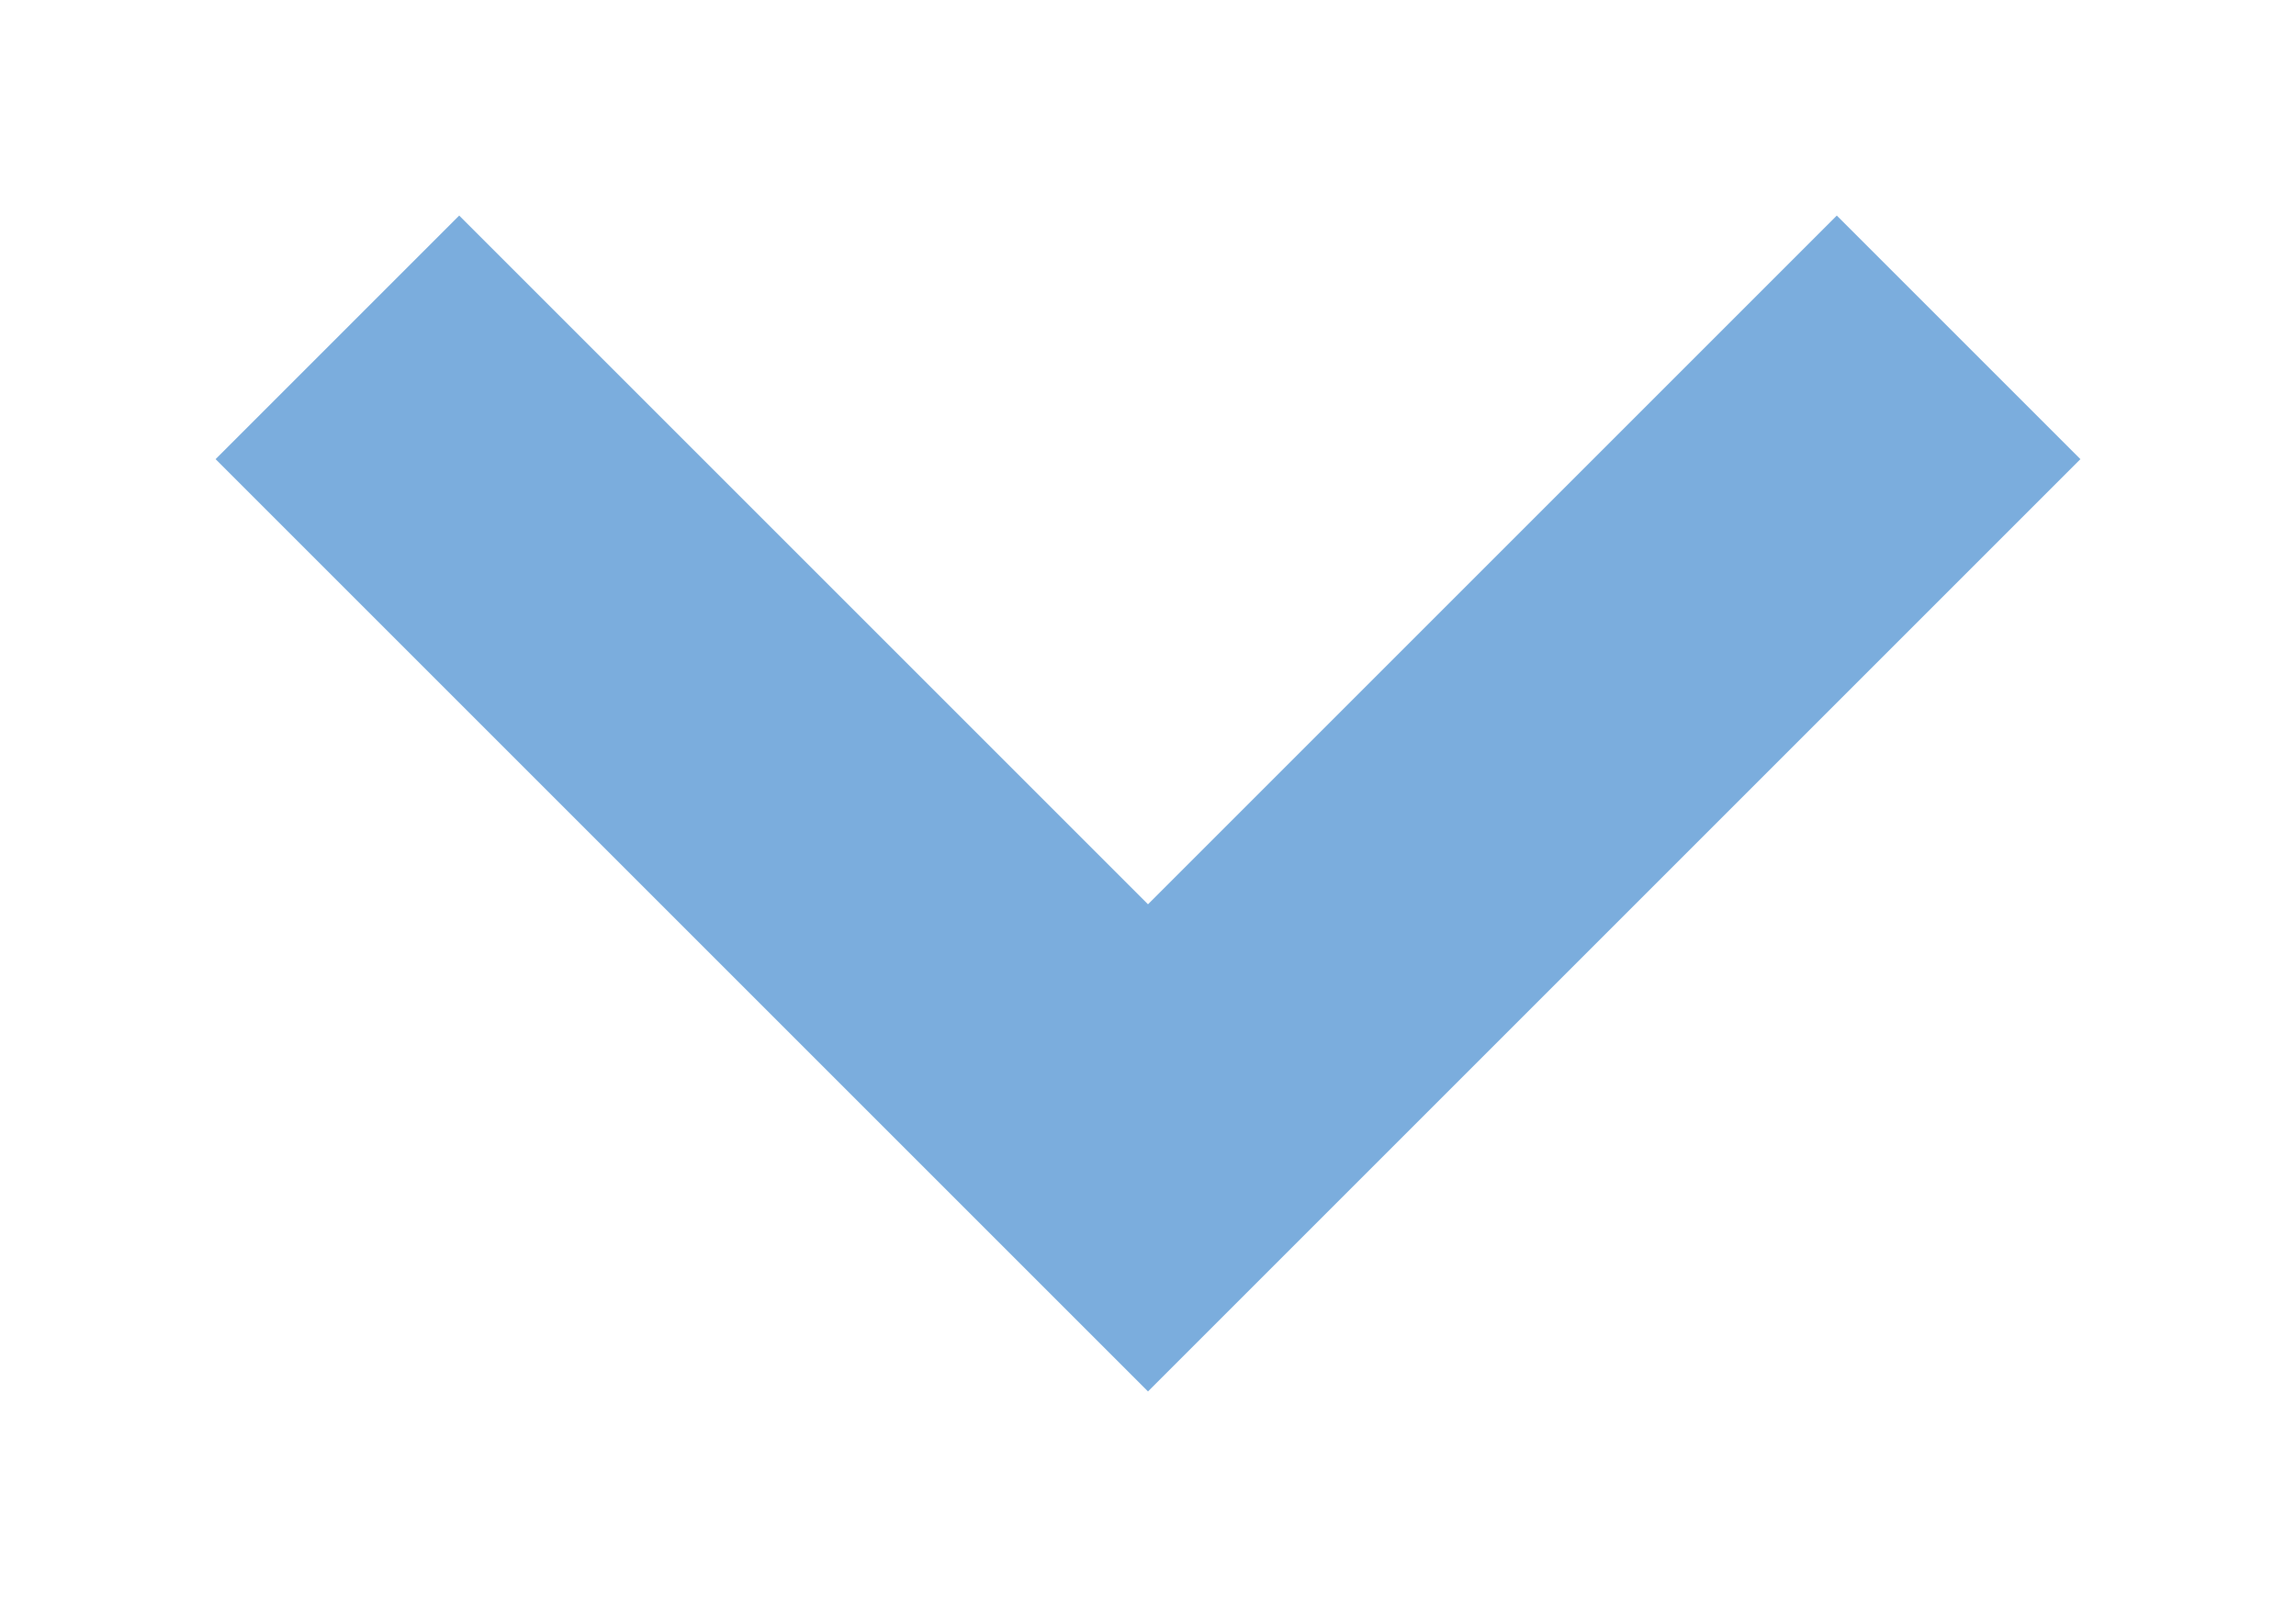
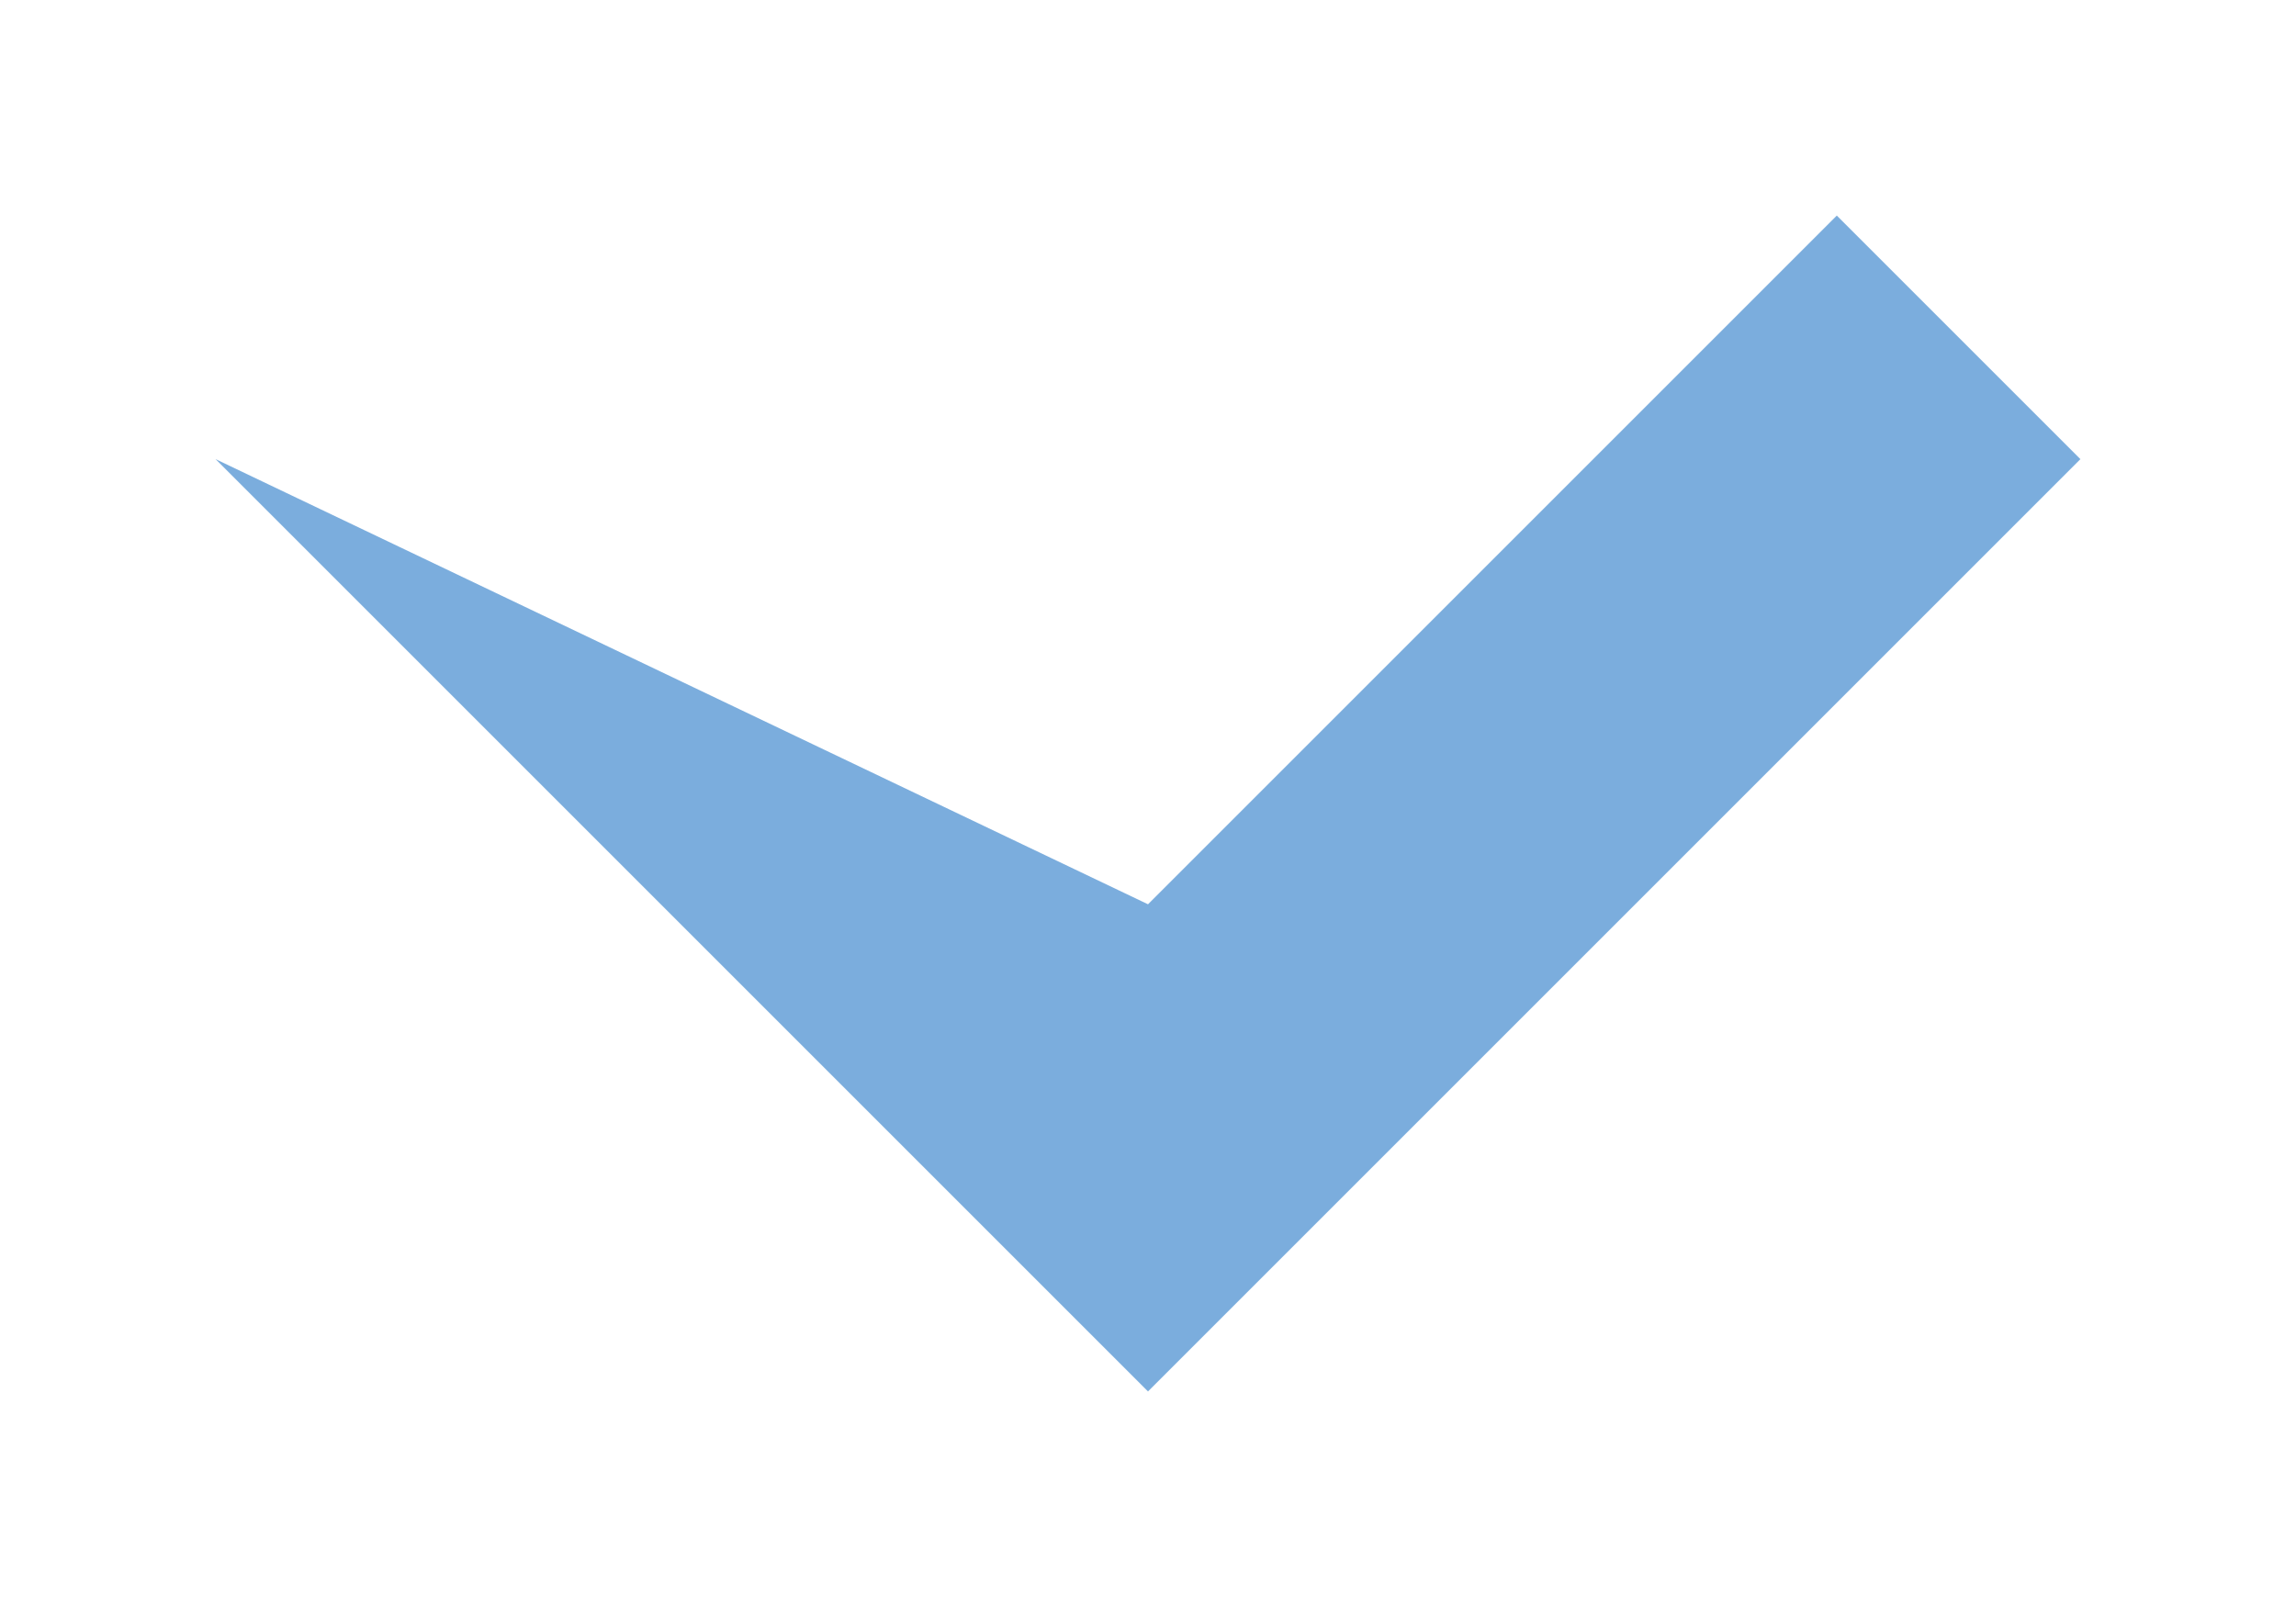
<svg xmlns="http://www.w3.org/2000/svg" width="10" height="7" viewBox="0 0 10 7" fill="none">
-   <path fill-rule="evenodd" clip-rule="evenodd" d="M8 0.939L5 3.939L2 0.939L0.939 2L5 6.061L9.061 2L8 0.939Z" fill="#7BADDD" />
+   <path fill-rule="evenodd" clip-rule="evenodd" d="M8 0.939L5 3.939L0.939 2L5 6.061L9.061 2L8 0.939Z" fill="#7BADDD" />
</svg>